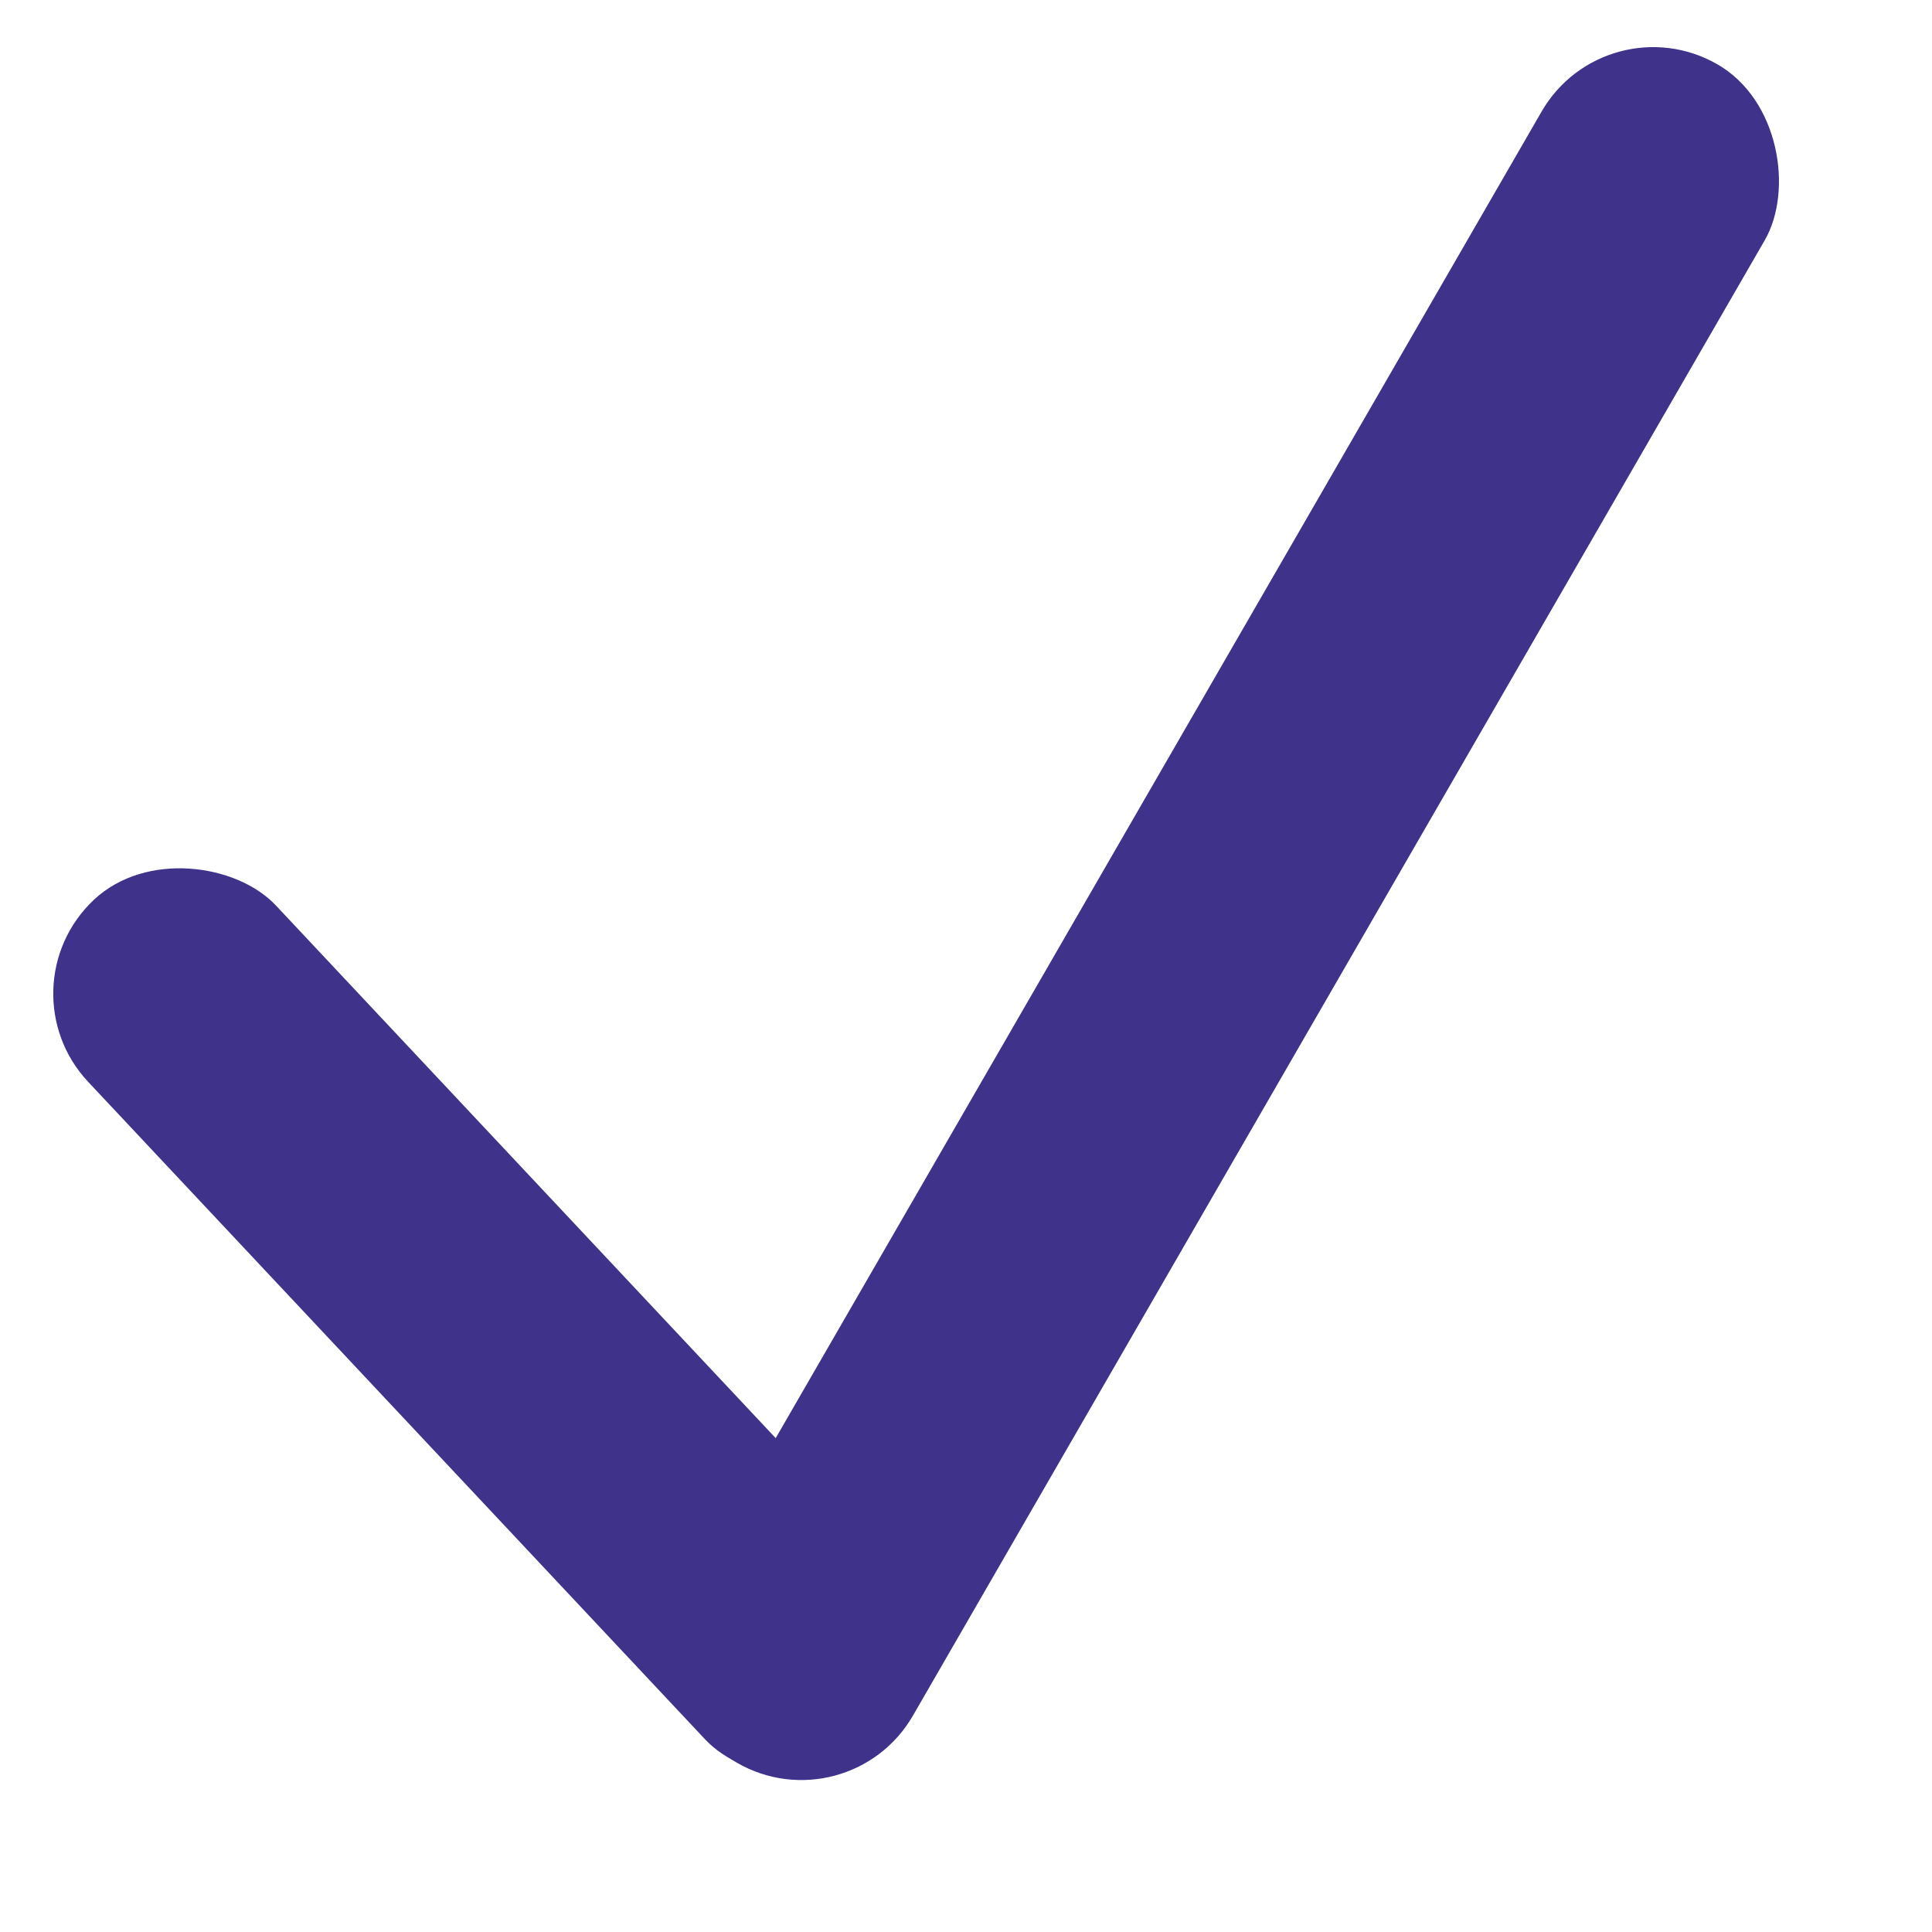
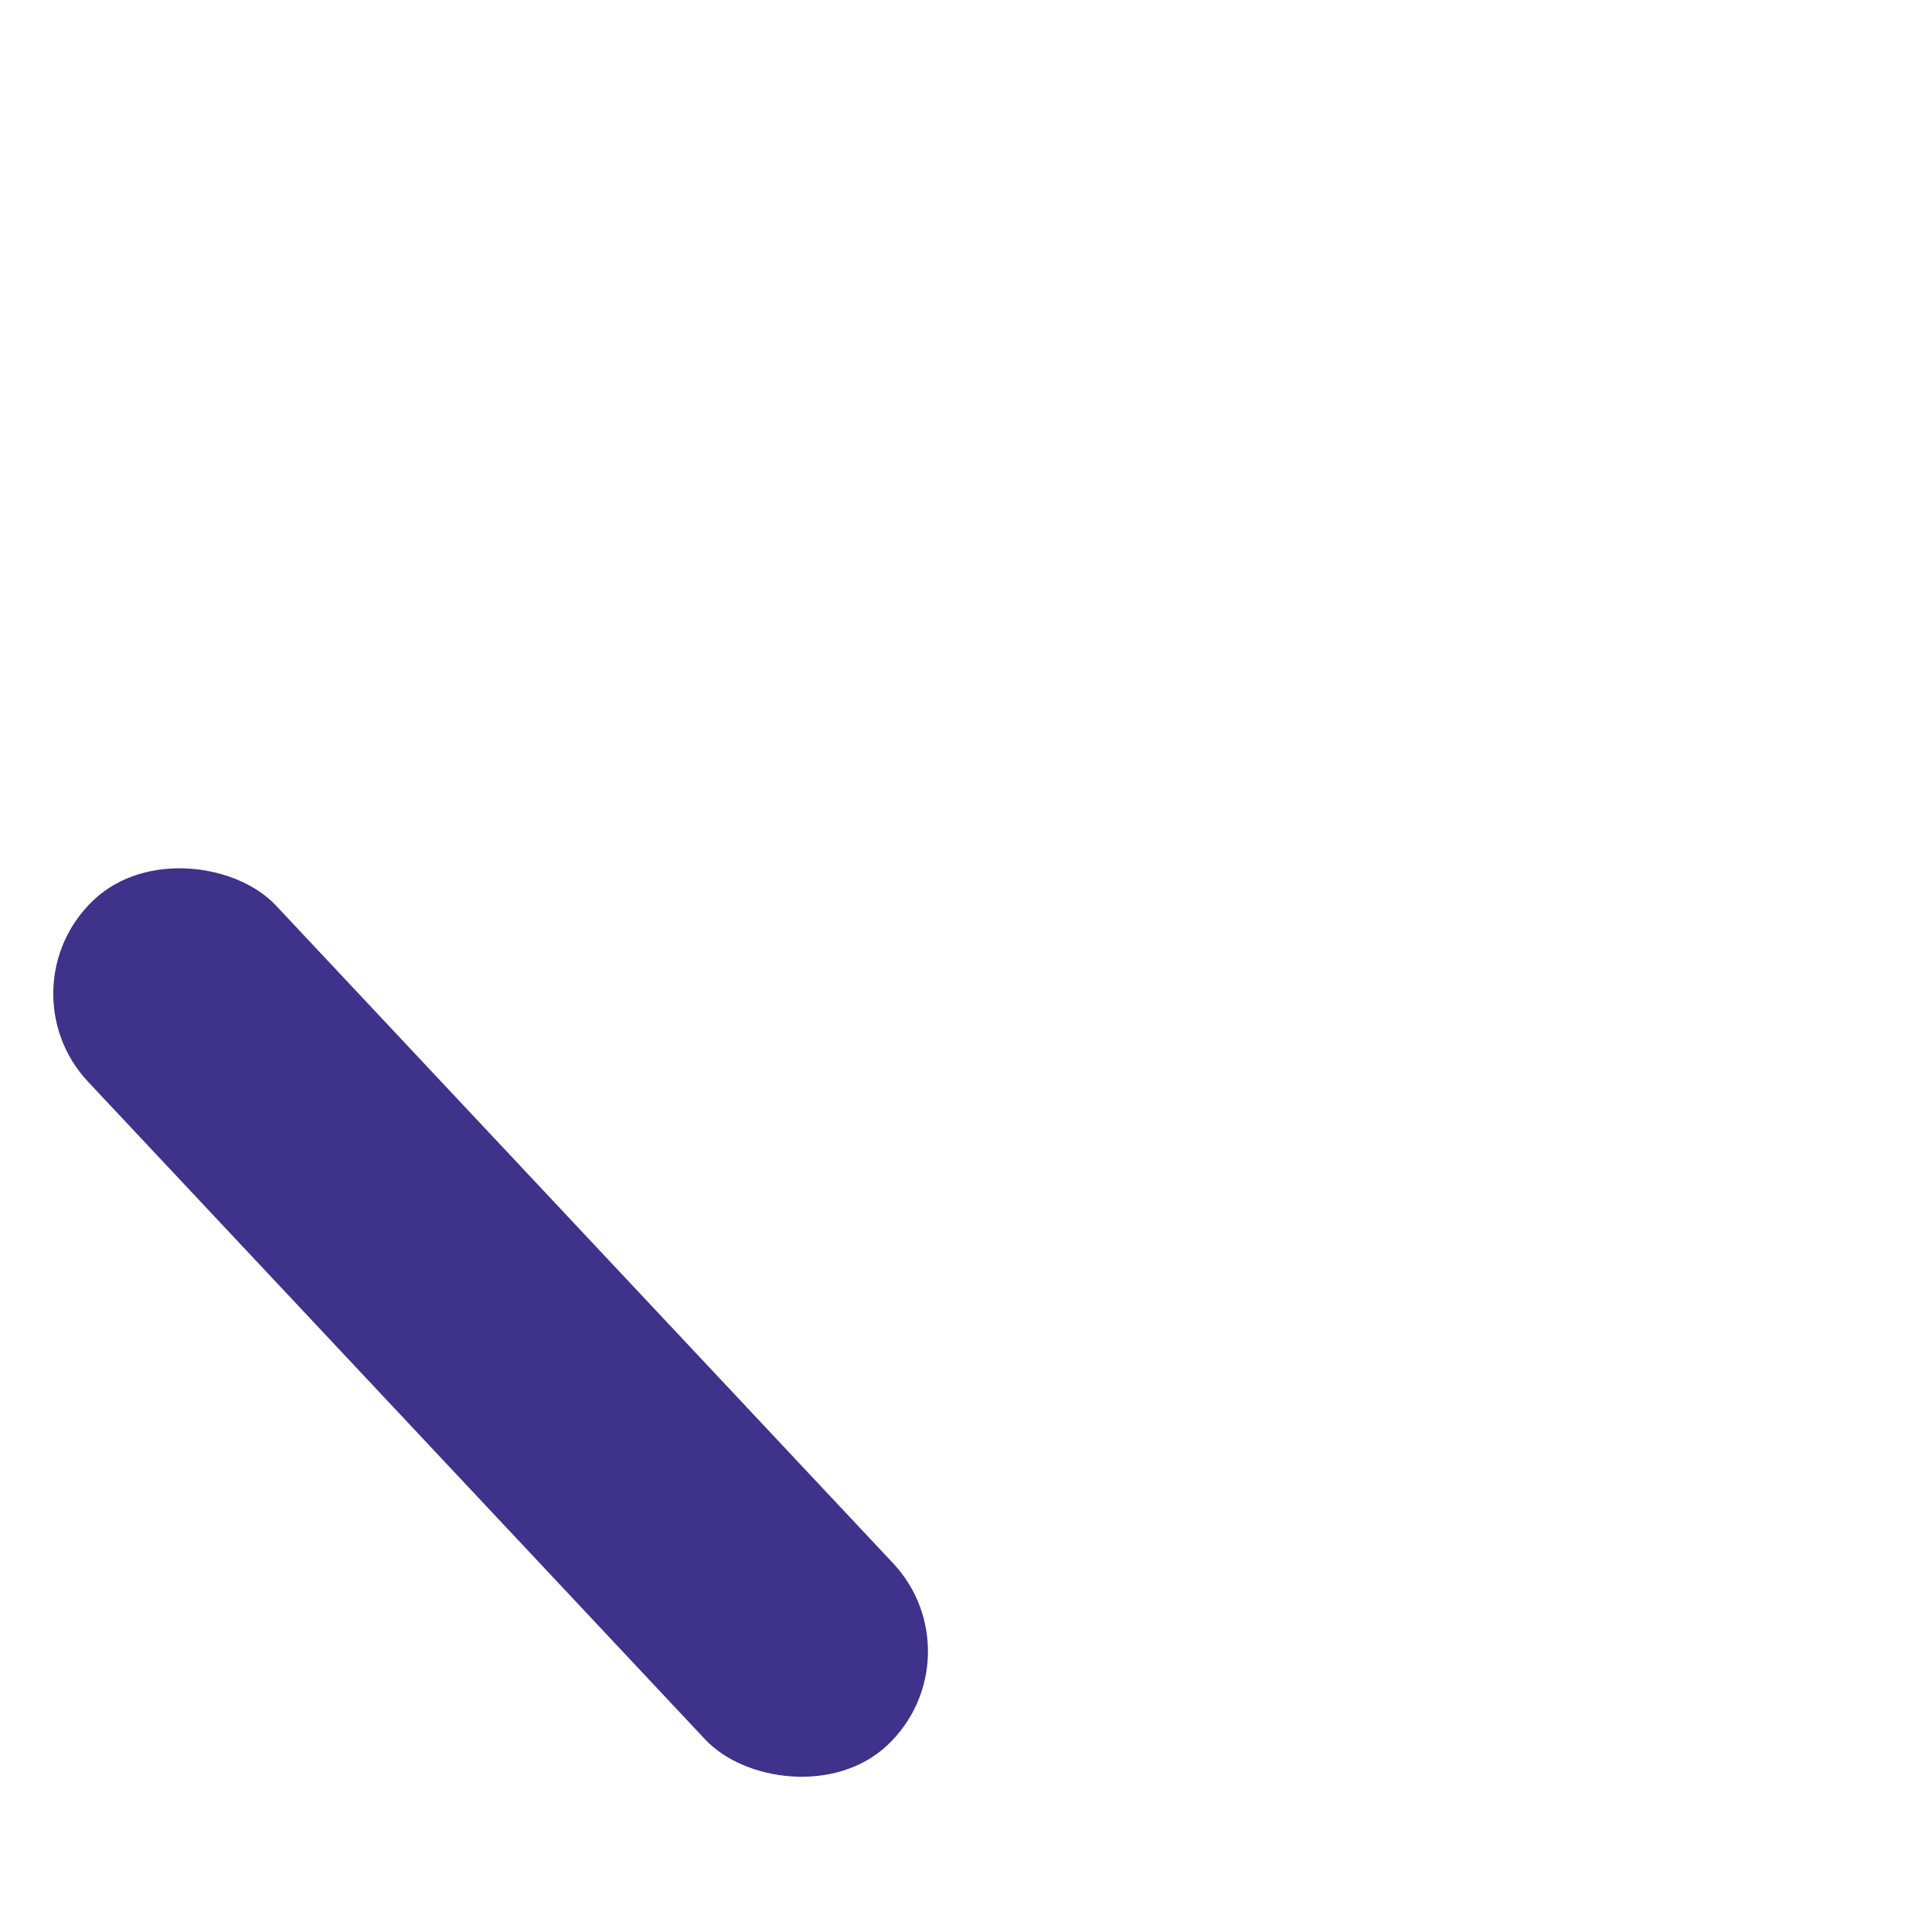
<svg xmlns="http://www.w3.org/2000/svg" width="15" height="15" viewBox="0 0 15 15" fill="none">
  <rect y="7.67" width="2" height="9.002" rx="1" transform="rotate(-43.177 0 7.67)" fill="#3E328A" />
-   <rect x="12.469" width="2" height="15.226" rx="1" transform="rotate(30 12.469 0)" fill="#3E328A" />
</svg>